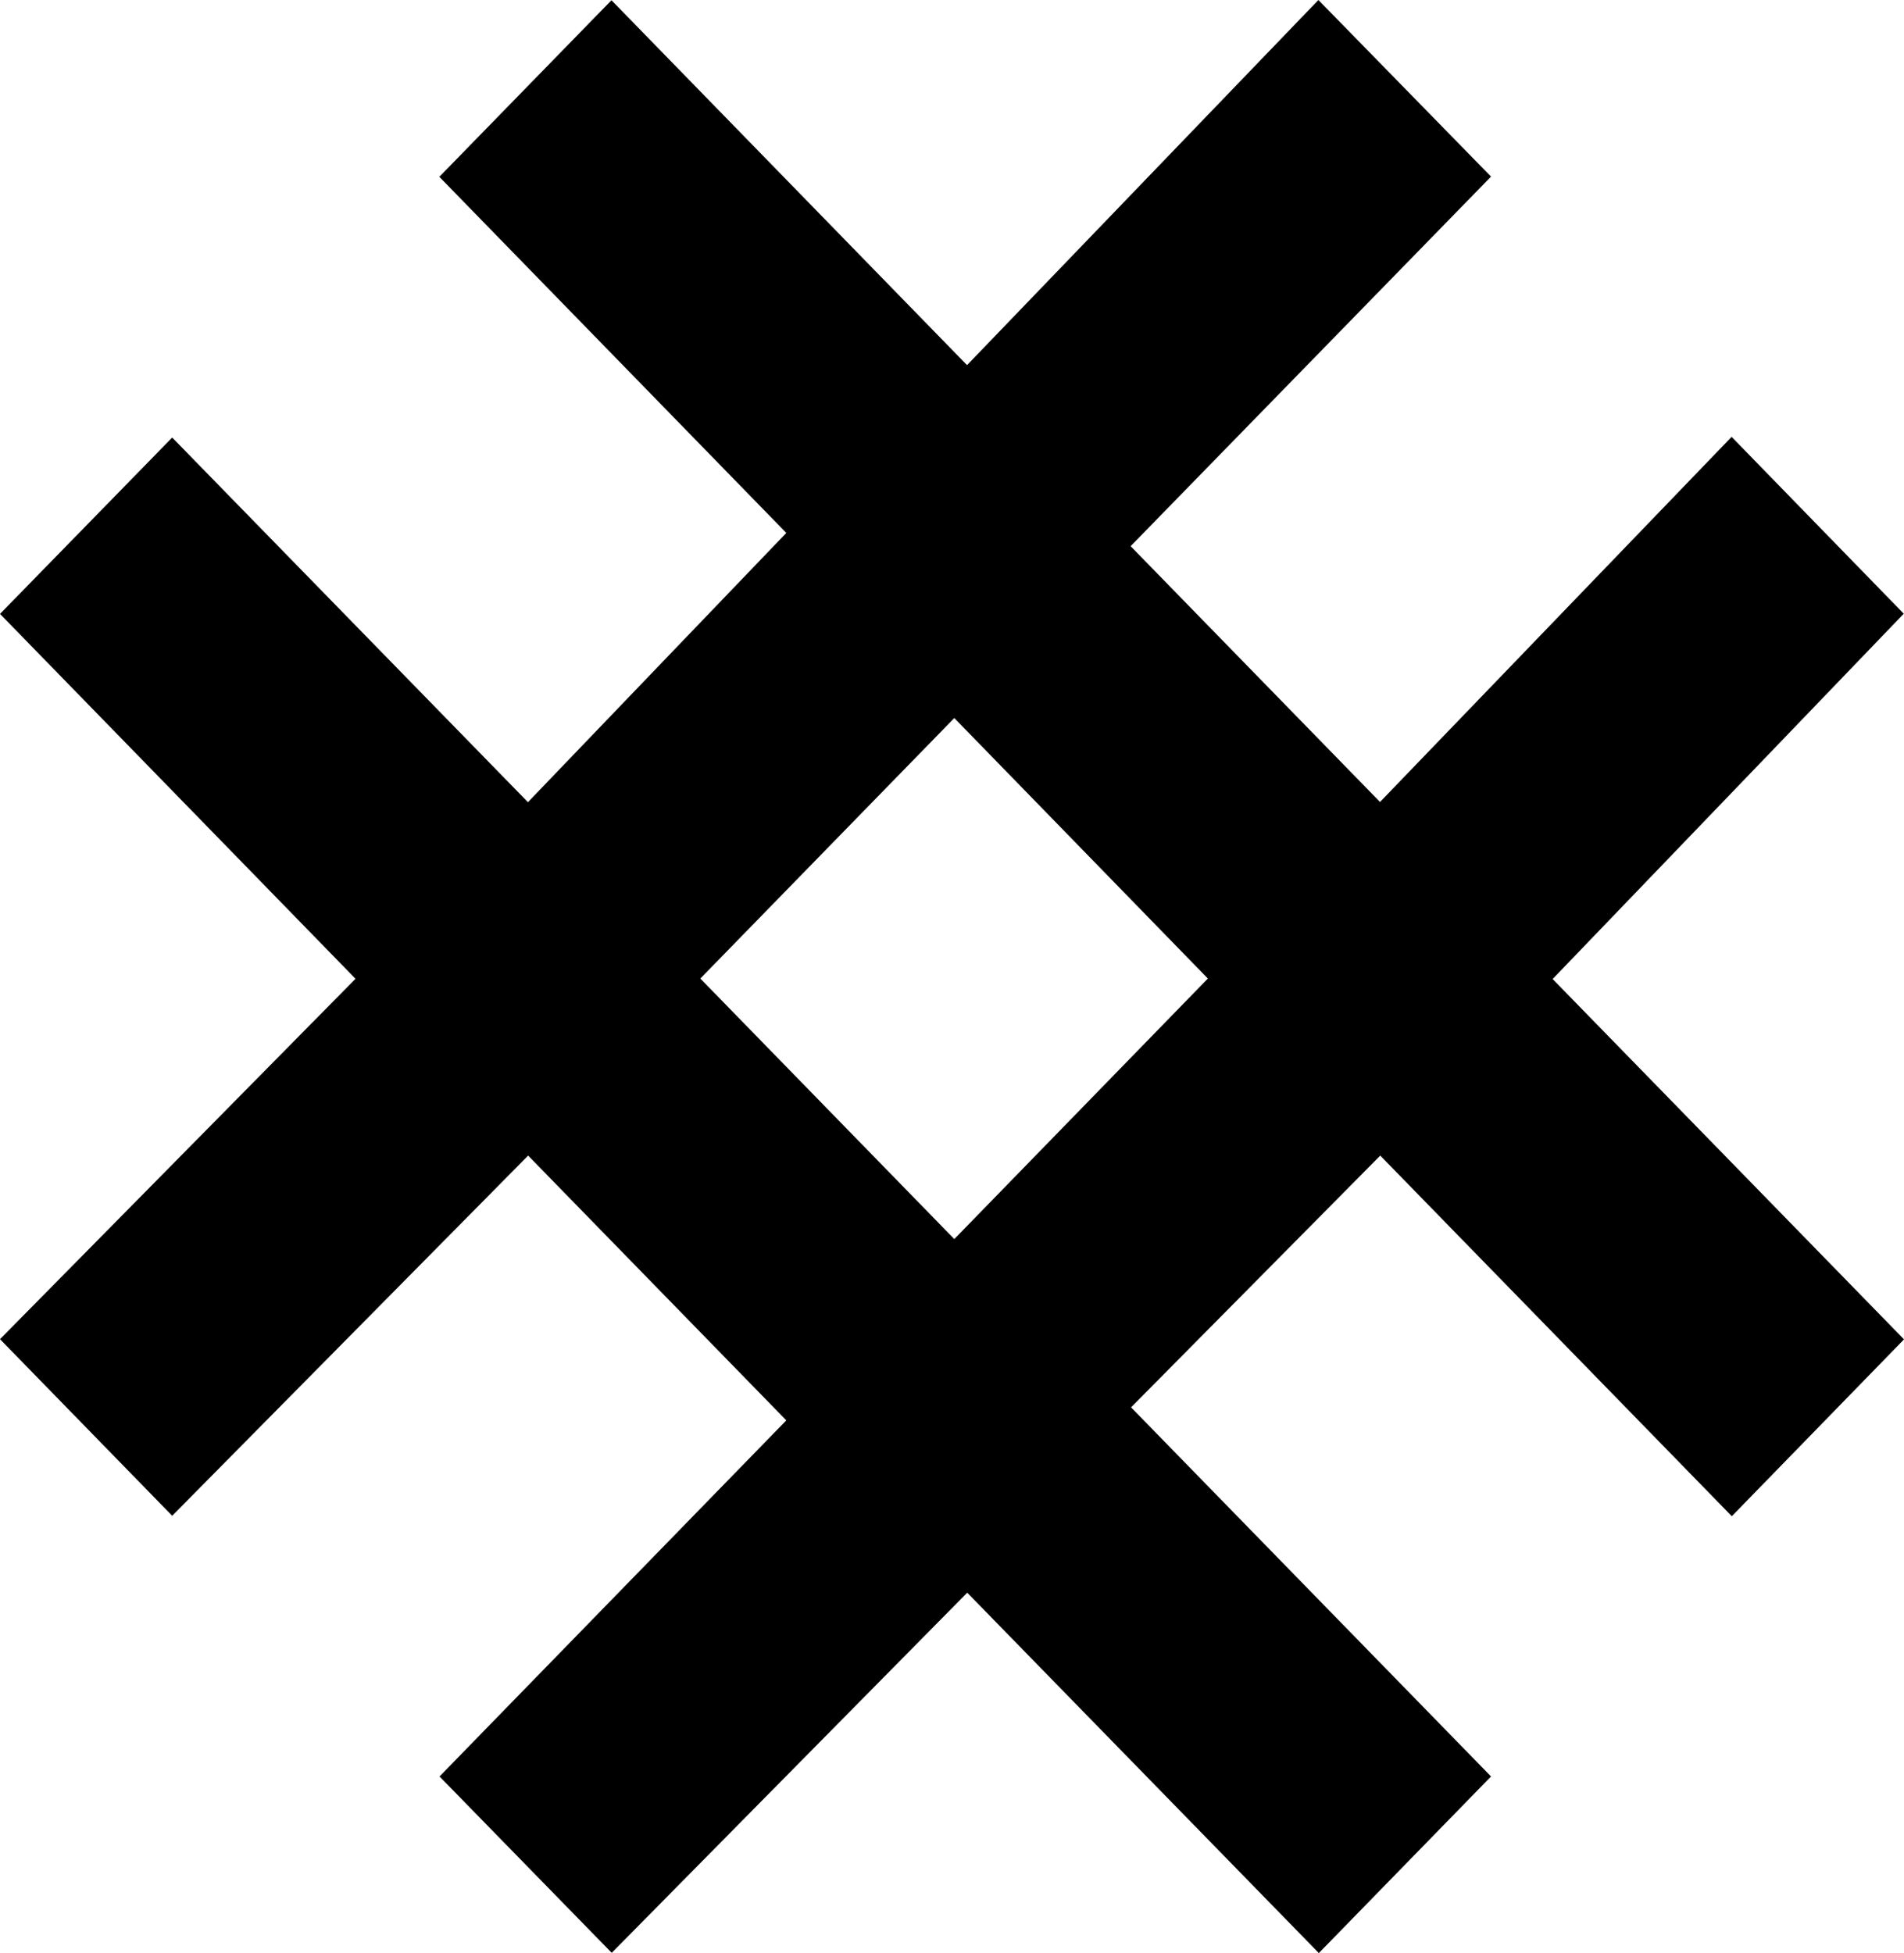
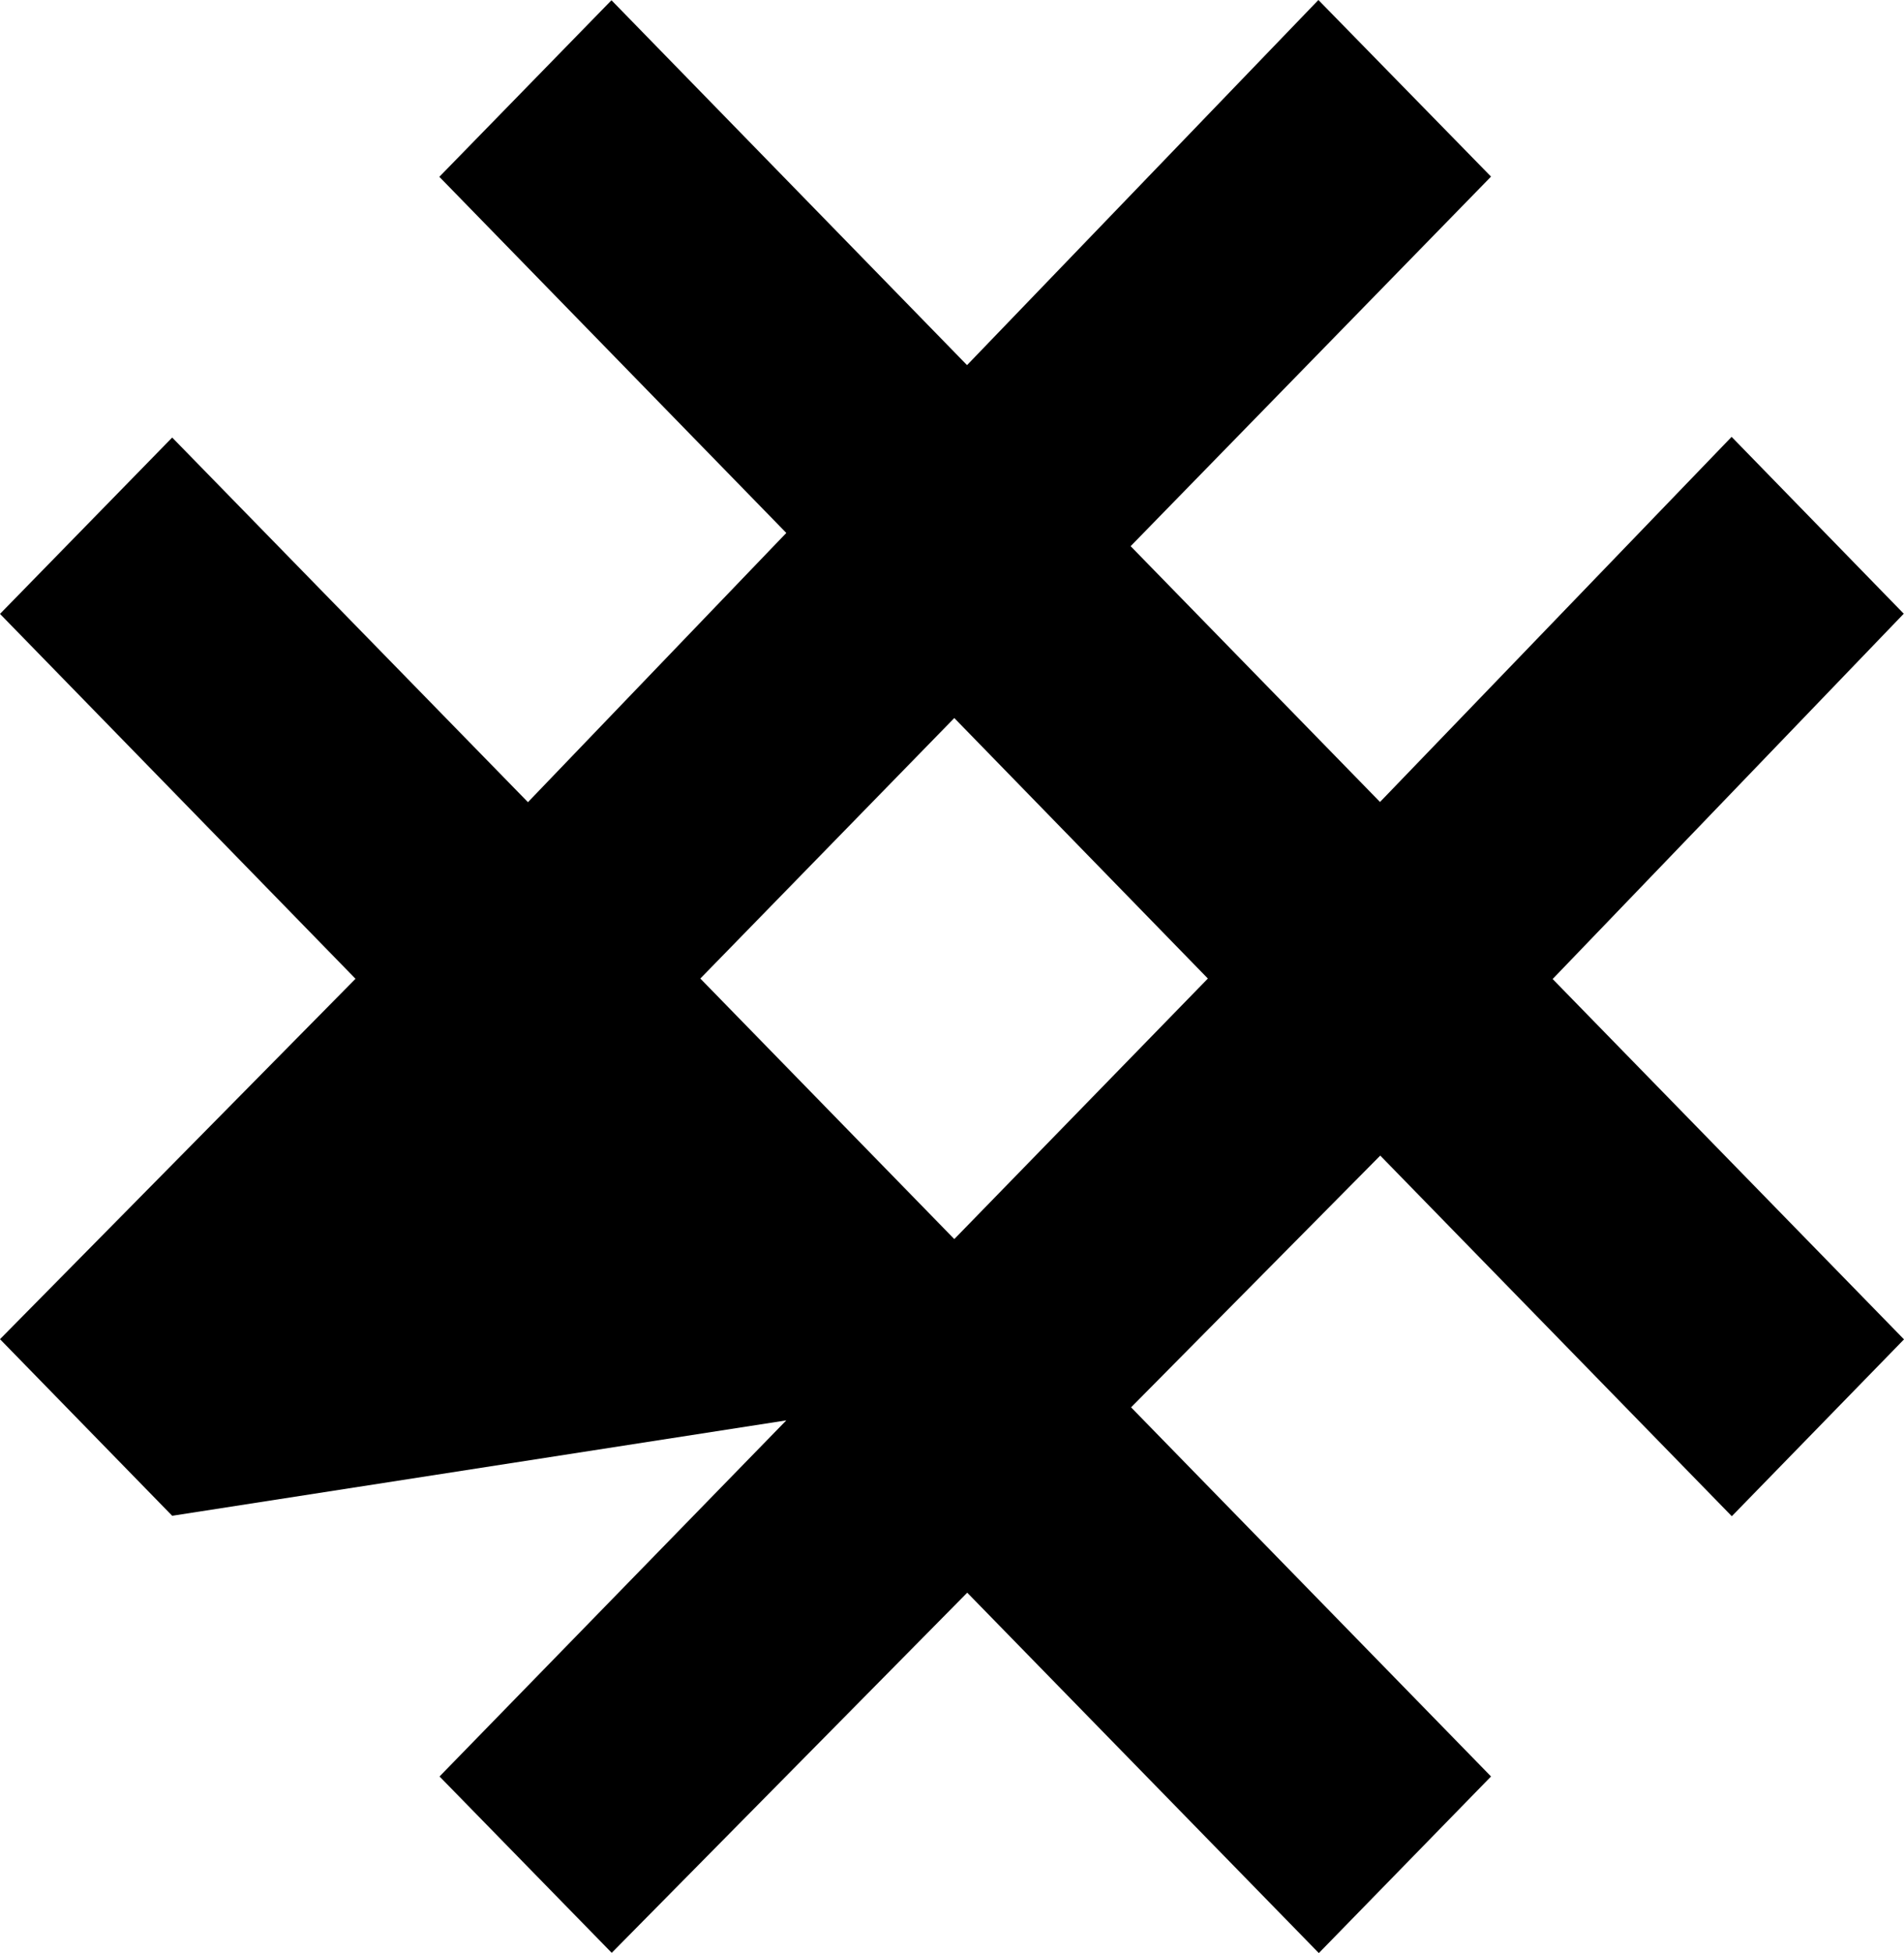
<svg xmlns="http://www.w3.org/2000/svg" width="39" height="40" viewBox="0 0 39 40" fill="none">
-   <path d="M38.995 12.569L35.469 8.947L28.267 16.425L23.159 11.186L30.541 3.617L27.005 0L19.808 7.478L12.525 0.005L8.999 3.621L16.106 10.915L10.814 16.429L3.527 8.961L0 12.573L7.282 20.046L0 27.427L3.527 31.044L10.818 23.667L16.106 29.09L9.003 36.383L12.53 39.995L19.812 32.619L27.014 40L30.541 36.383L23.168 28.823L28.272 23.667L35.473 31.053L39 27.431L31.803 20.051L38.995 12.569ZM24.741 20.041L19.547 25.377L14.345 20.041L19.547 14.706L24.741 20.041Z" fill="black" />
+   <path d="M38.995 12.569L35.469 8.947L28.267 16.425L23.159 11.186L30.541 3.617L27.005 0L19.808 7.478L12.525 0.005L8.999 3.621L16.106 10.915L10.814 16.429L3.527 8.961L0 12.573L7.282 20.046L0 27.427L3.527 31.044L16.106 29.09L9.003 36.383L12.53 39.995L19.812 32.619L27.014 40L30.541 36.383L23.168 28.823L28.272 23.667L35.473 31.053L39 27.431L31.803 20.051L38.995 12.569ZM24.741 20.041L19.547 25.377L14.345 20.041L19.547 14.706L24.741 20.041Z" fill="black" />
</svg>